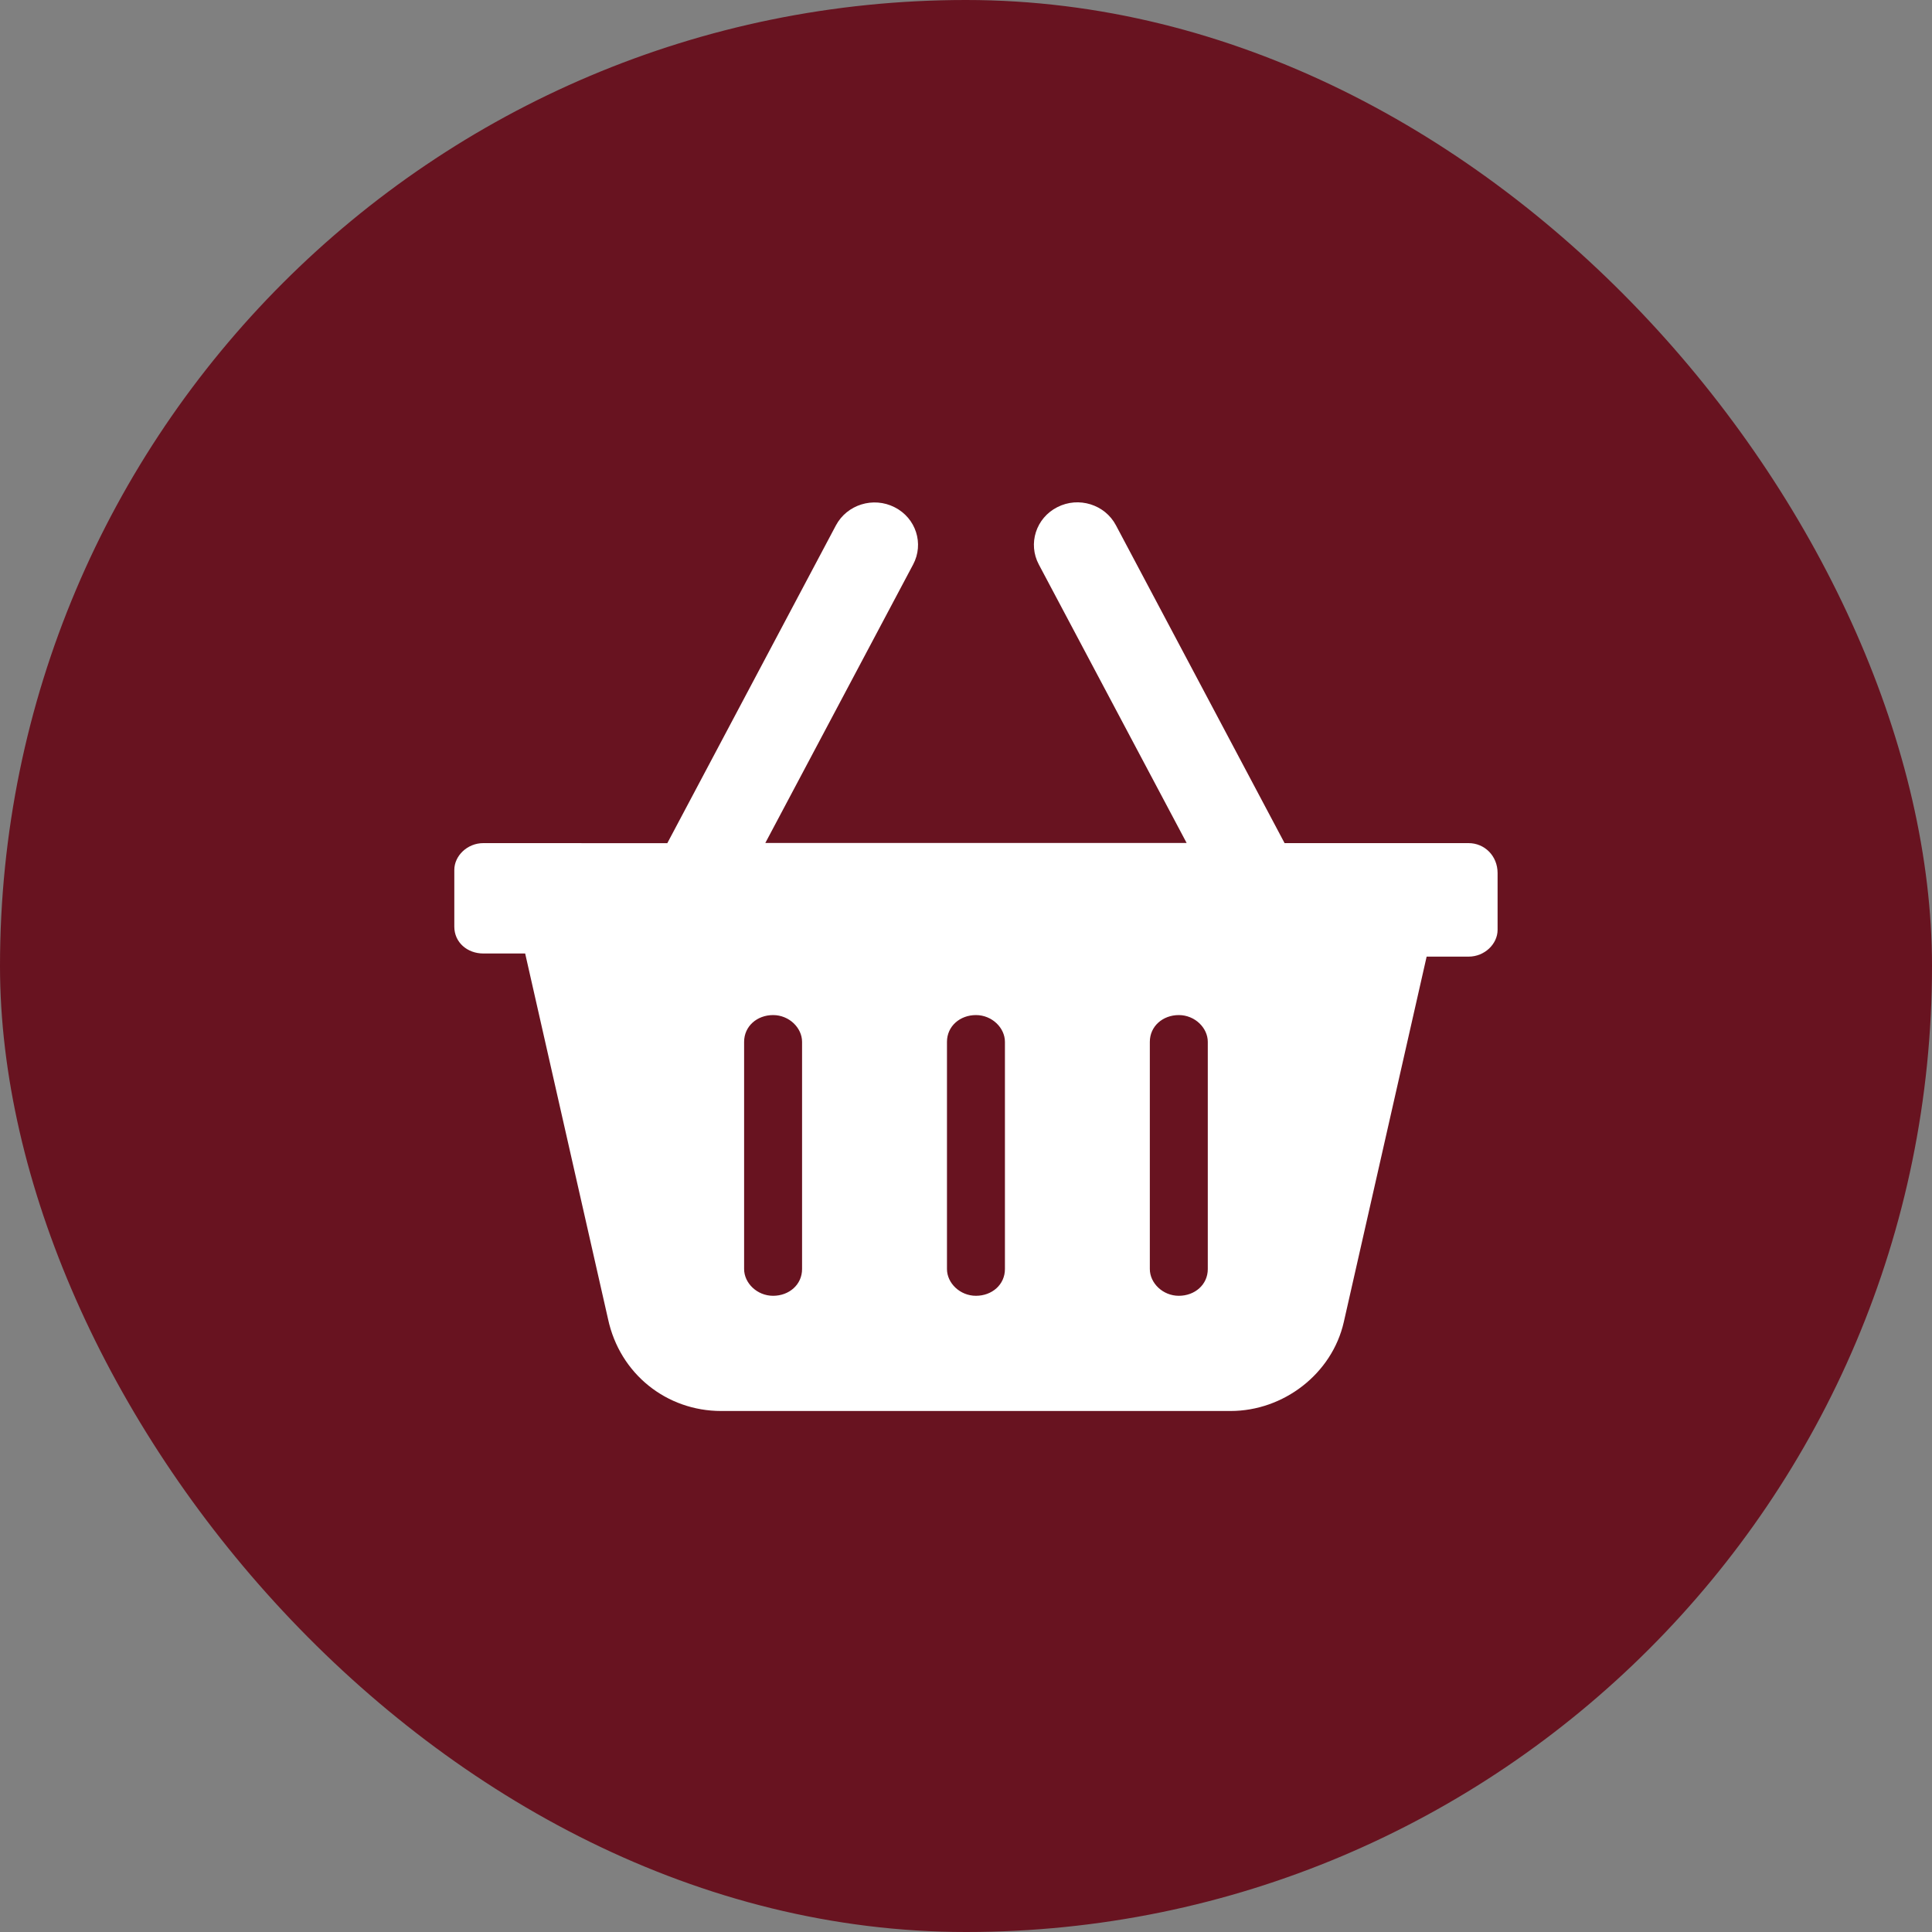
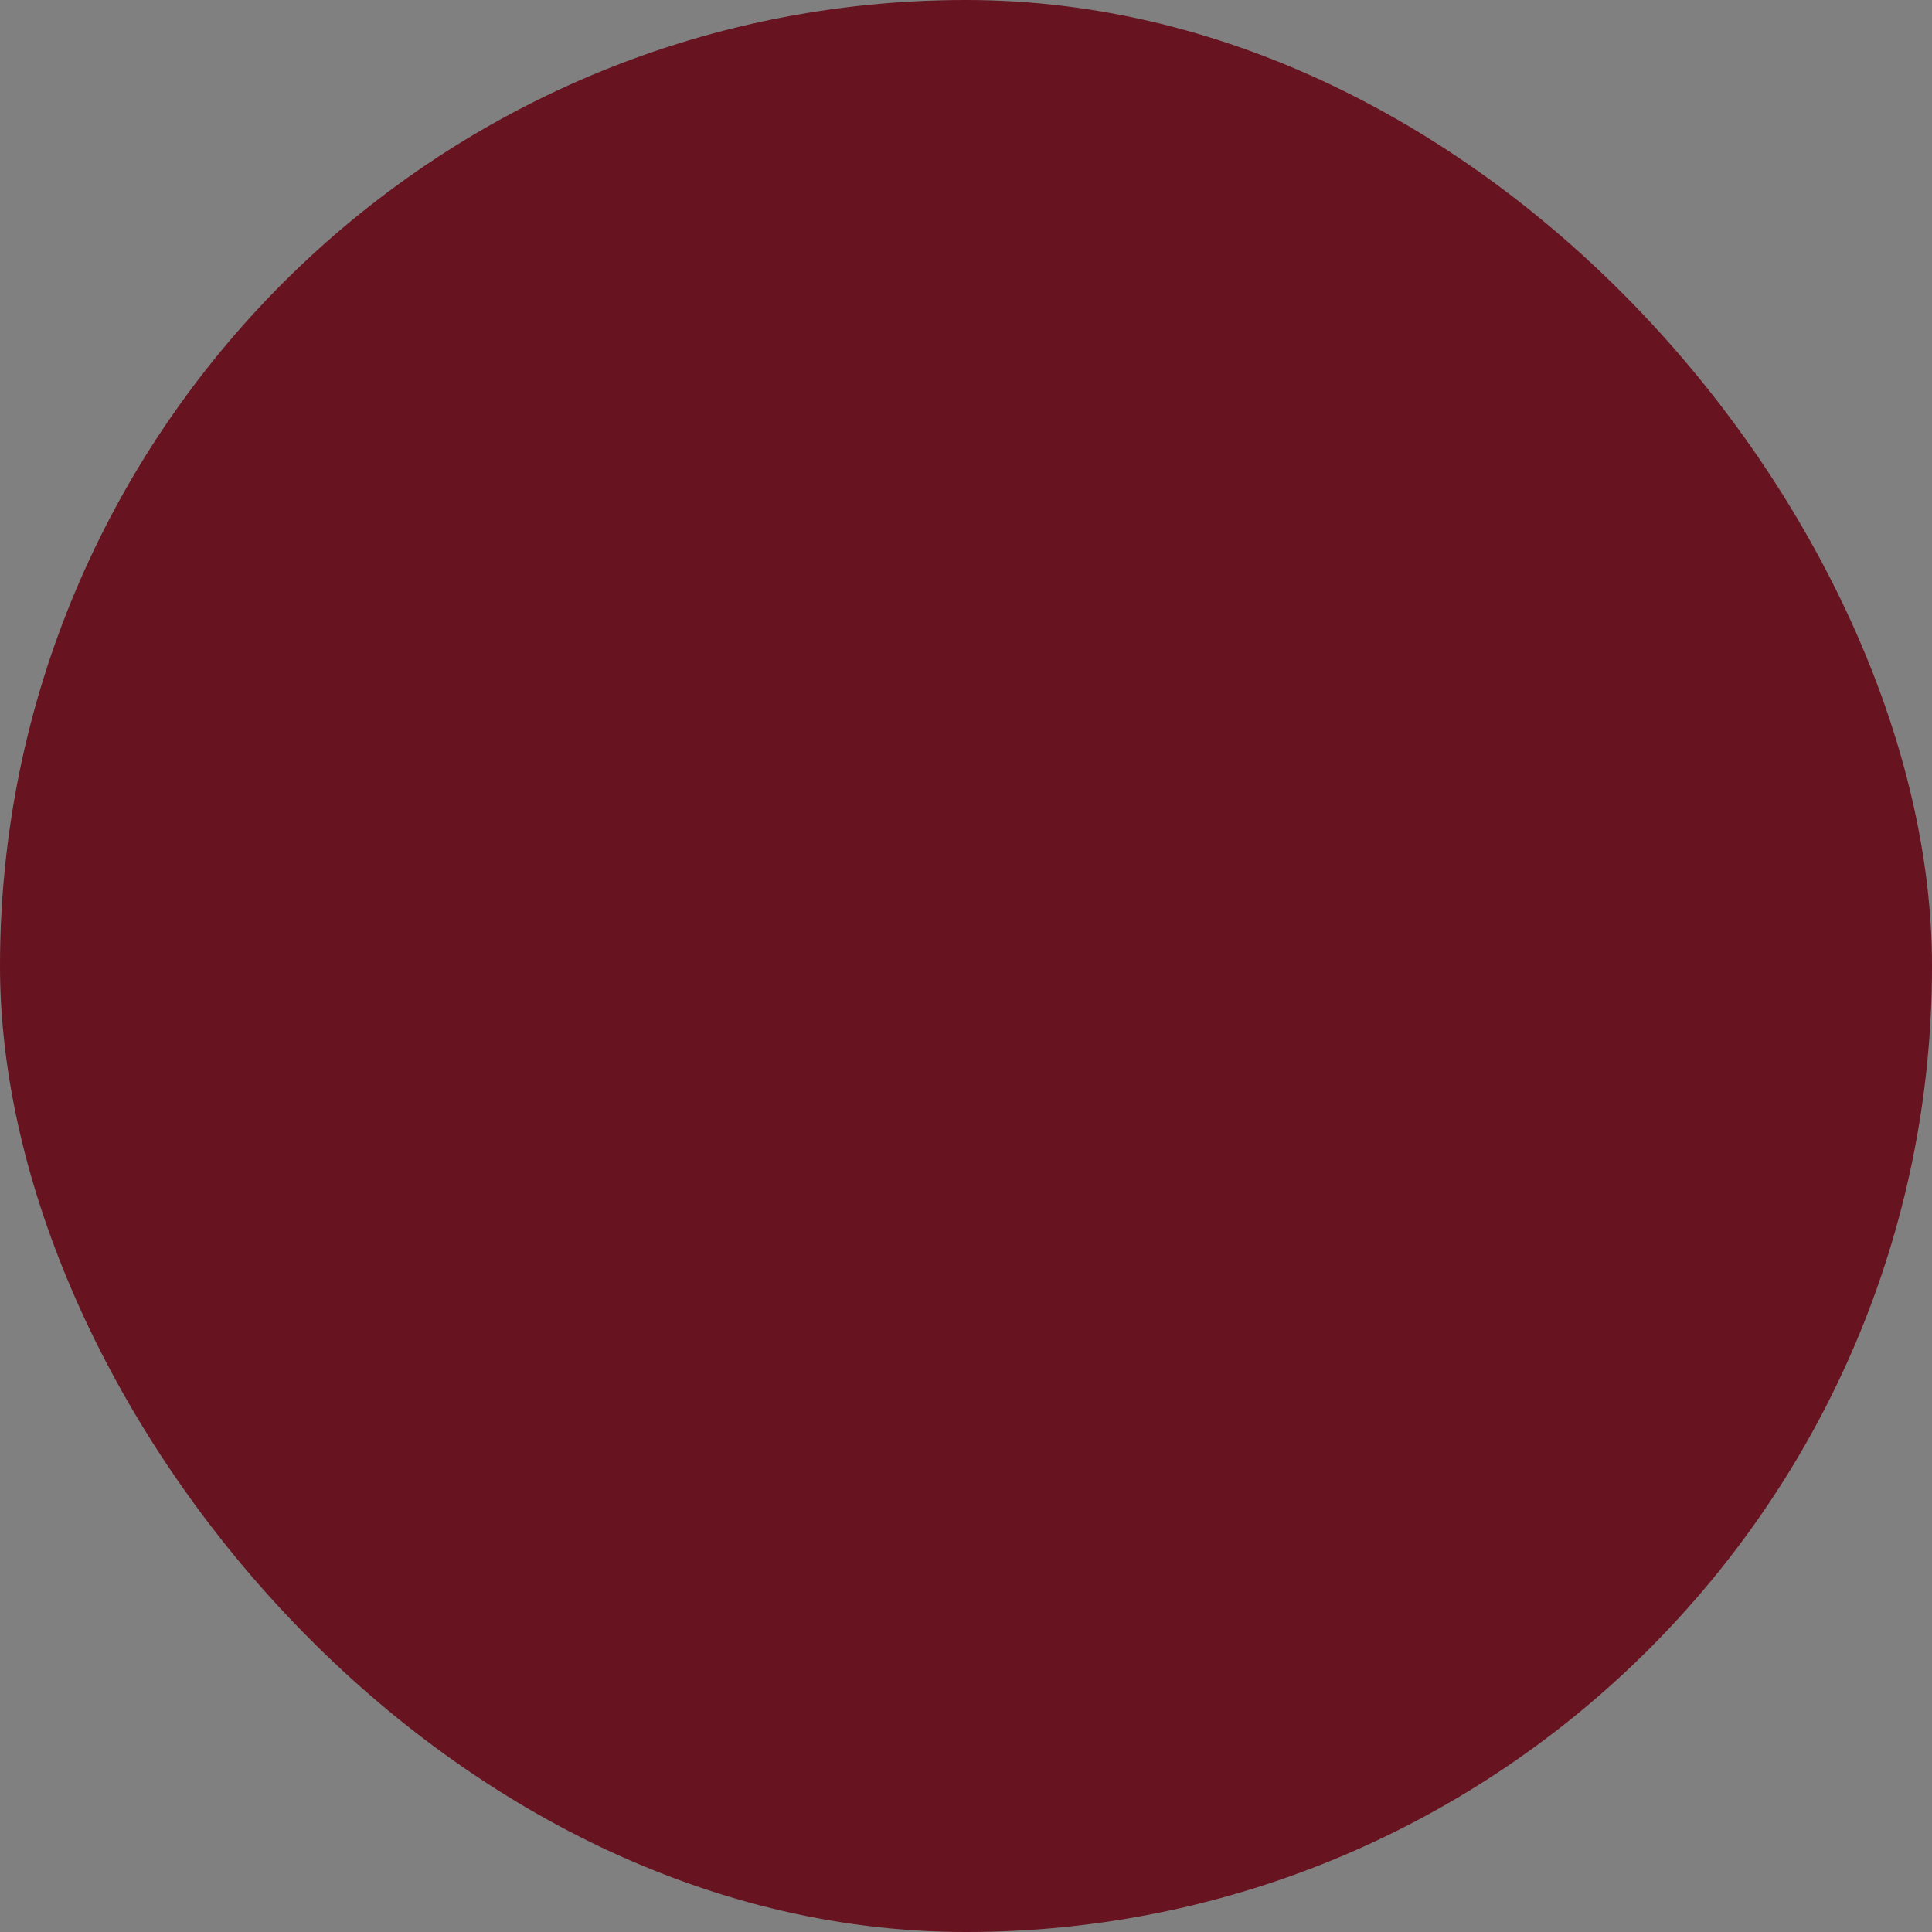
<svg xmlns="http://www.w3.org/2000/svg" width="40" height="40" viewBox="0 0 40 40" fill="none">
  <rect x="0" y="0" width="40" height="40" fill="#808080" stroke="none" />
  <g id="Ð ÐºÐ¾ÑÐ·Ð¸Ð½Ñ">
    <rect id="Rectangle 7" width="40" height="40" rx="20" fill="#681320" />
    <g id="Group 2034">
-       <path id="Vector" d="M30.406 17.456L26.596 17.456L23.104 10.875C22.877 10.445 22.332 10.274 21.891 10.5C21.449 10.724 21.278 11.256 21.508 11.688L24.568 17.453H15.845L18.905 11.688C19.134 11.258 18.965 10.726 18.522 10.502C18.08 10.277 17.536 10.447 17.307 10.877L13.816 17.457L10.006 17.456C9.675 17.456 9.406 17.719 9.406 18.011V19.186C9.406 19.511 9.675 19.741 10.006 19.741H10.873L12.588 27.306C12.832 28.449 13.805 29.213 14.93 29.213H25.479C26.57 29.213 27.577 28.448 27.822 27.371L29.537 19.806H30.406C30.738 19.806 31.006 19.543 31.006 19.252V18.076C31.006 17.72 30.736 17.456 30.406 17.456ZM16.606 26.274C16.606 26.598 16.337 26.828 16.006 26.828C15.675 26.828 15.406 26.565 15.406 26.274V21.571C15.406 21.246 15.675 21.016 16.006 21.016C16.337 21.016 16.606 21.279 16.606 21.571V26.274ZM20.806 26.274C20.806 26.598 20.537 26.828 20.206 26.828C19.875 26.828 19.606 26.565 19.606 26.274V21.571C19.606 21.246 19.875 21.016 20.206 21.016C20.537 21.016 20.806 21.279 20.806 21.571V26.274ZM25.006 26.274C25.006 26.598 24.737 26.828 24.406 26.828C24.075 26.828 23.806 26.565 23.806 26.274V21.571C23.806 21.246 24.075 21.016 24.406 21.016C24.737 21.016 25.006 21.279 25.006 21.571V26.274Z" fill="white" />
-     </g>
+       </g>
  </g>
</svg>